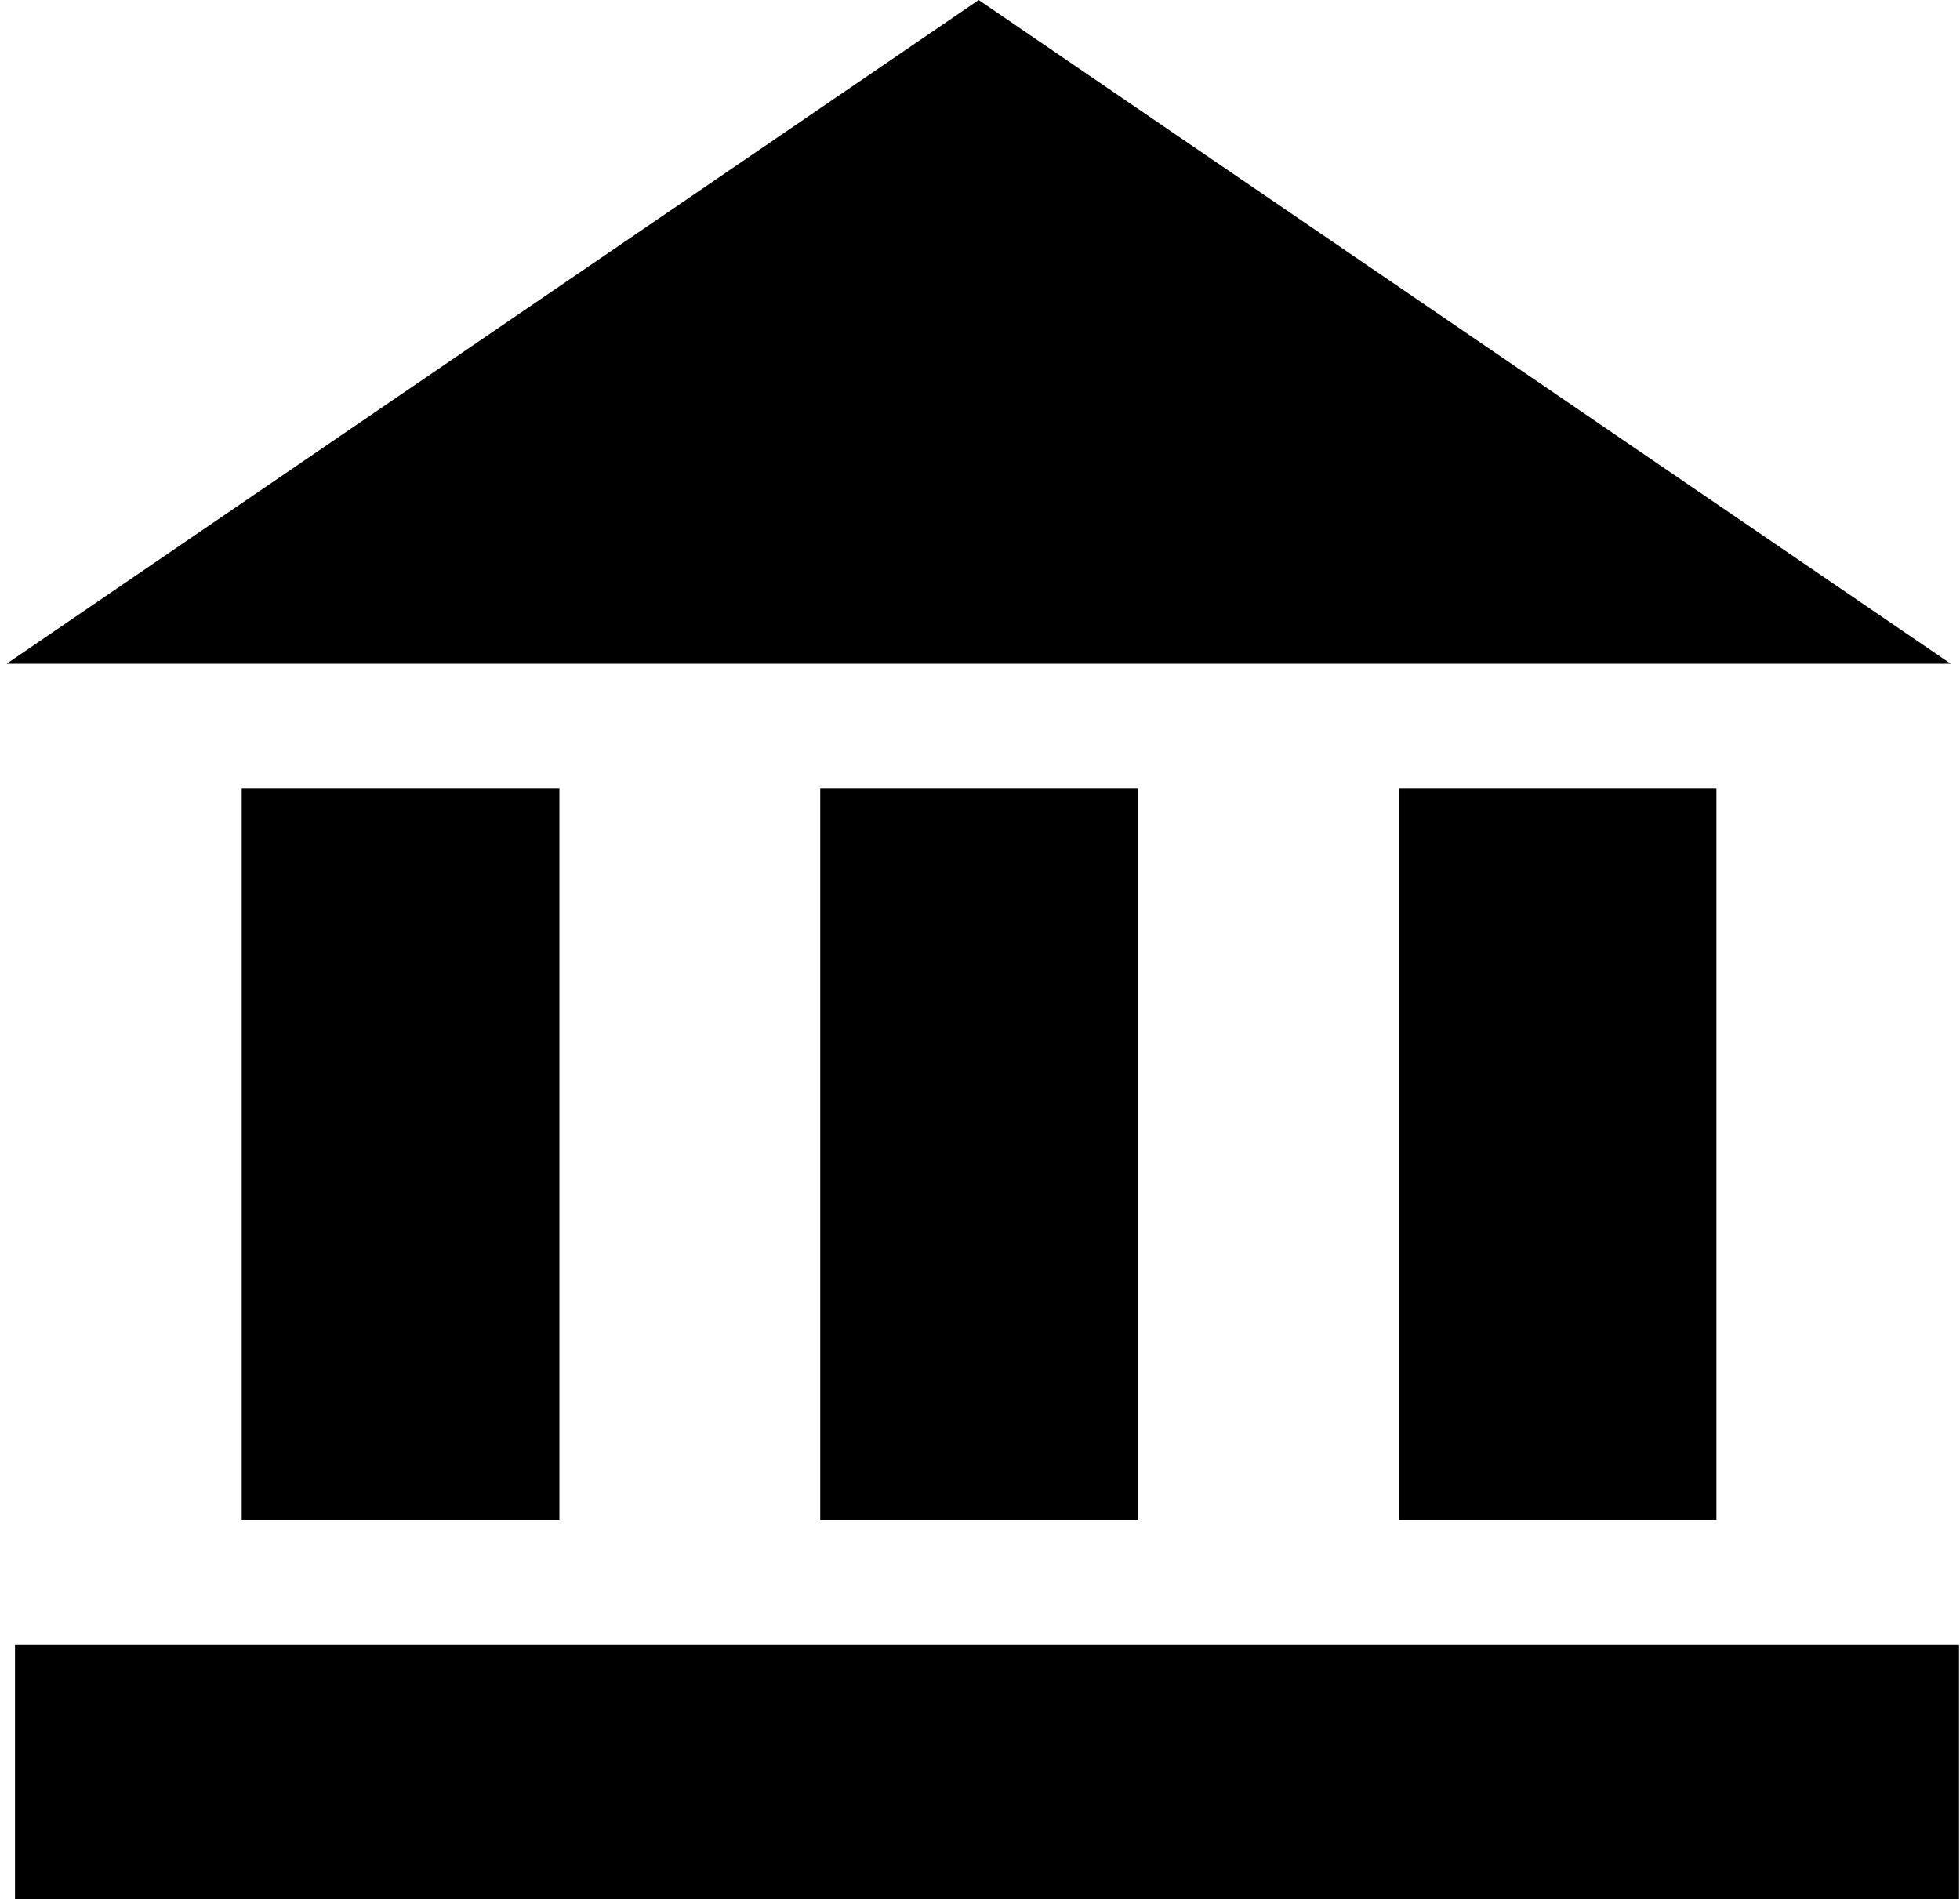
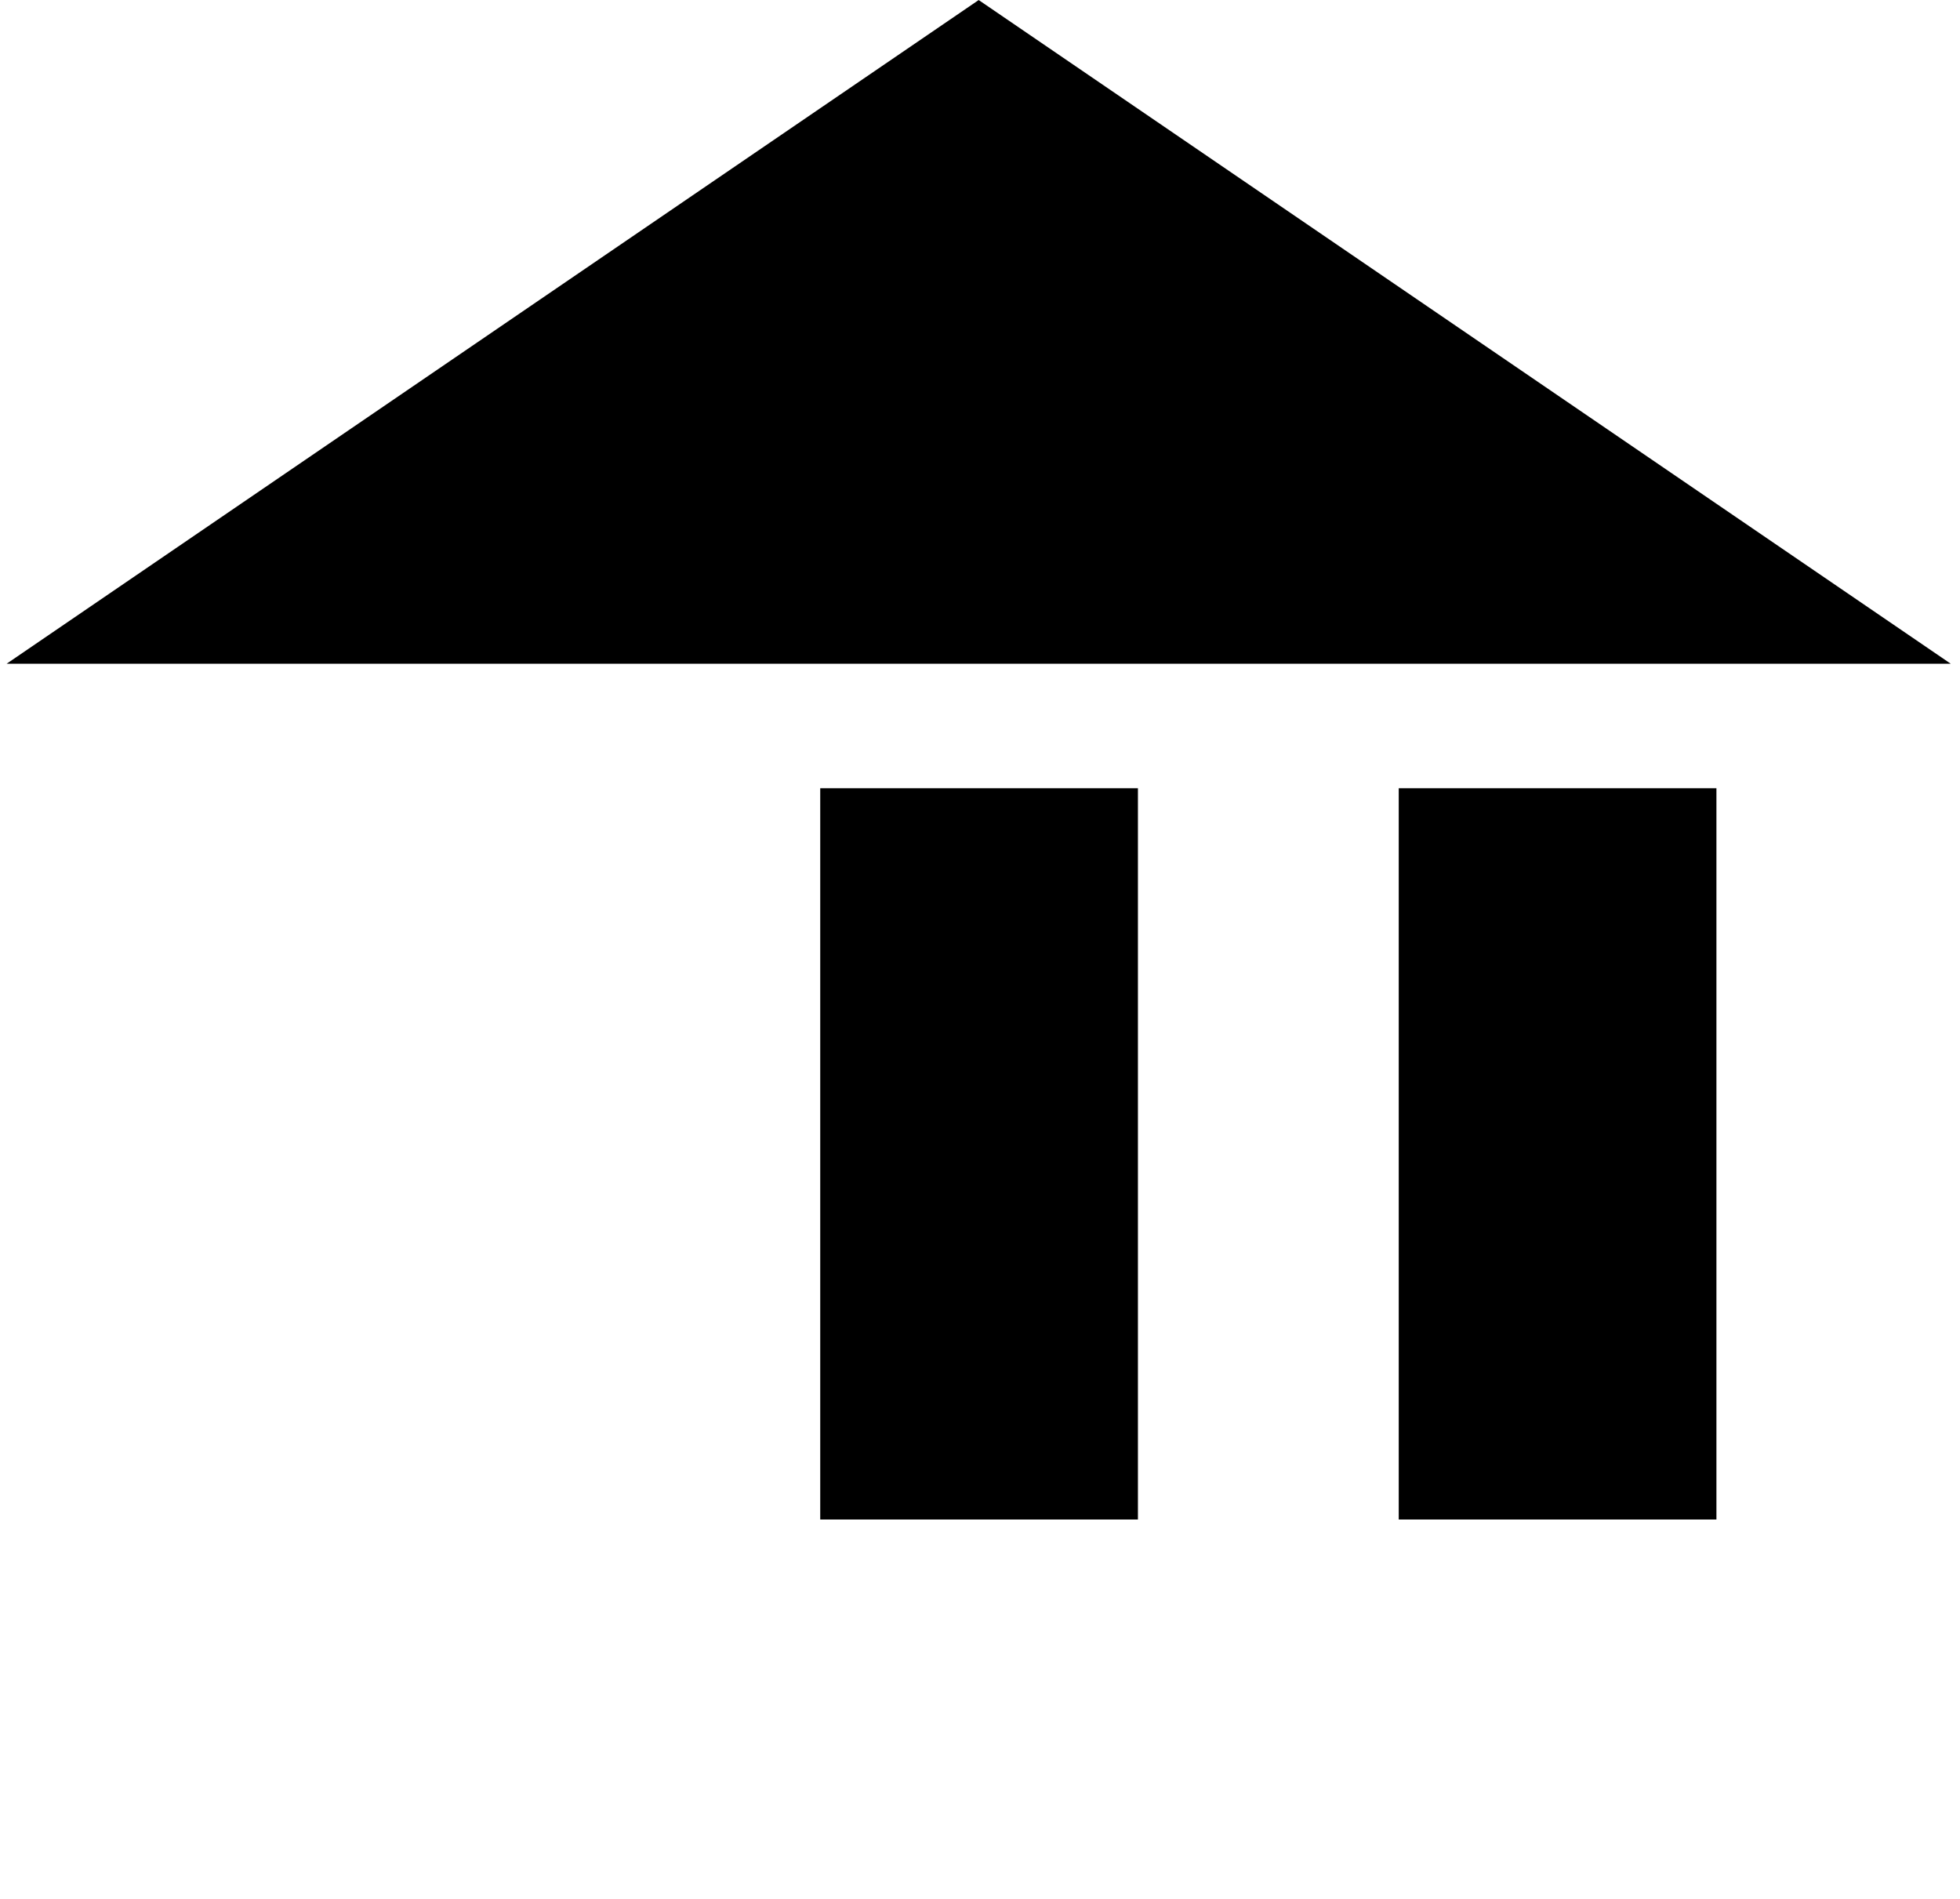
<svg xmlns="http://www.w3.org/2000/svg" width="257" height="249" viewBox="0 0 257 249" fill="none">
  <g clip-path="url(#clip0_1131_2)">
-     <path d="M73.351 103.349H31.695V199.225H73.351V103.349Z" fill="black" />
+     <path d="M73.351 103.349H31.695H73.351V103.349Z" fill="black" />
    <path d="M149.207 103.349H107.551V199.225H149.207V103.349Z" fill="black" />
    <path d="M225.062 103.349H183.406V199.225H225.062V103.349Z" fill="black" />
-     <path d="M256.875 215.652H1.969V249.005H256.875V215.652Z" fill="black" />
    <path d="M255.781 87.02L128.328 0.005L0.875 87.02H255.781Z" fill="black" />
  </g>
  <defs>
    <clipPath id="clip0_1131_2">
      <rect width="256" height="249" fill="white" transform="translate(0.875 0.005)" />
    </clipPath>
  </defs>
</svg>